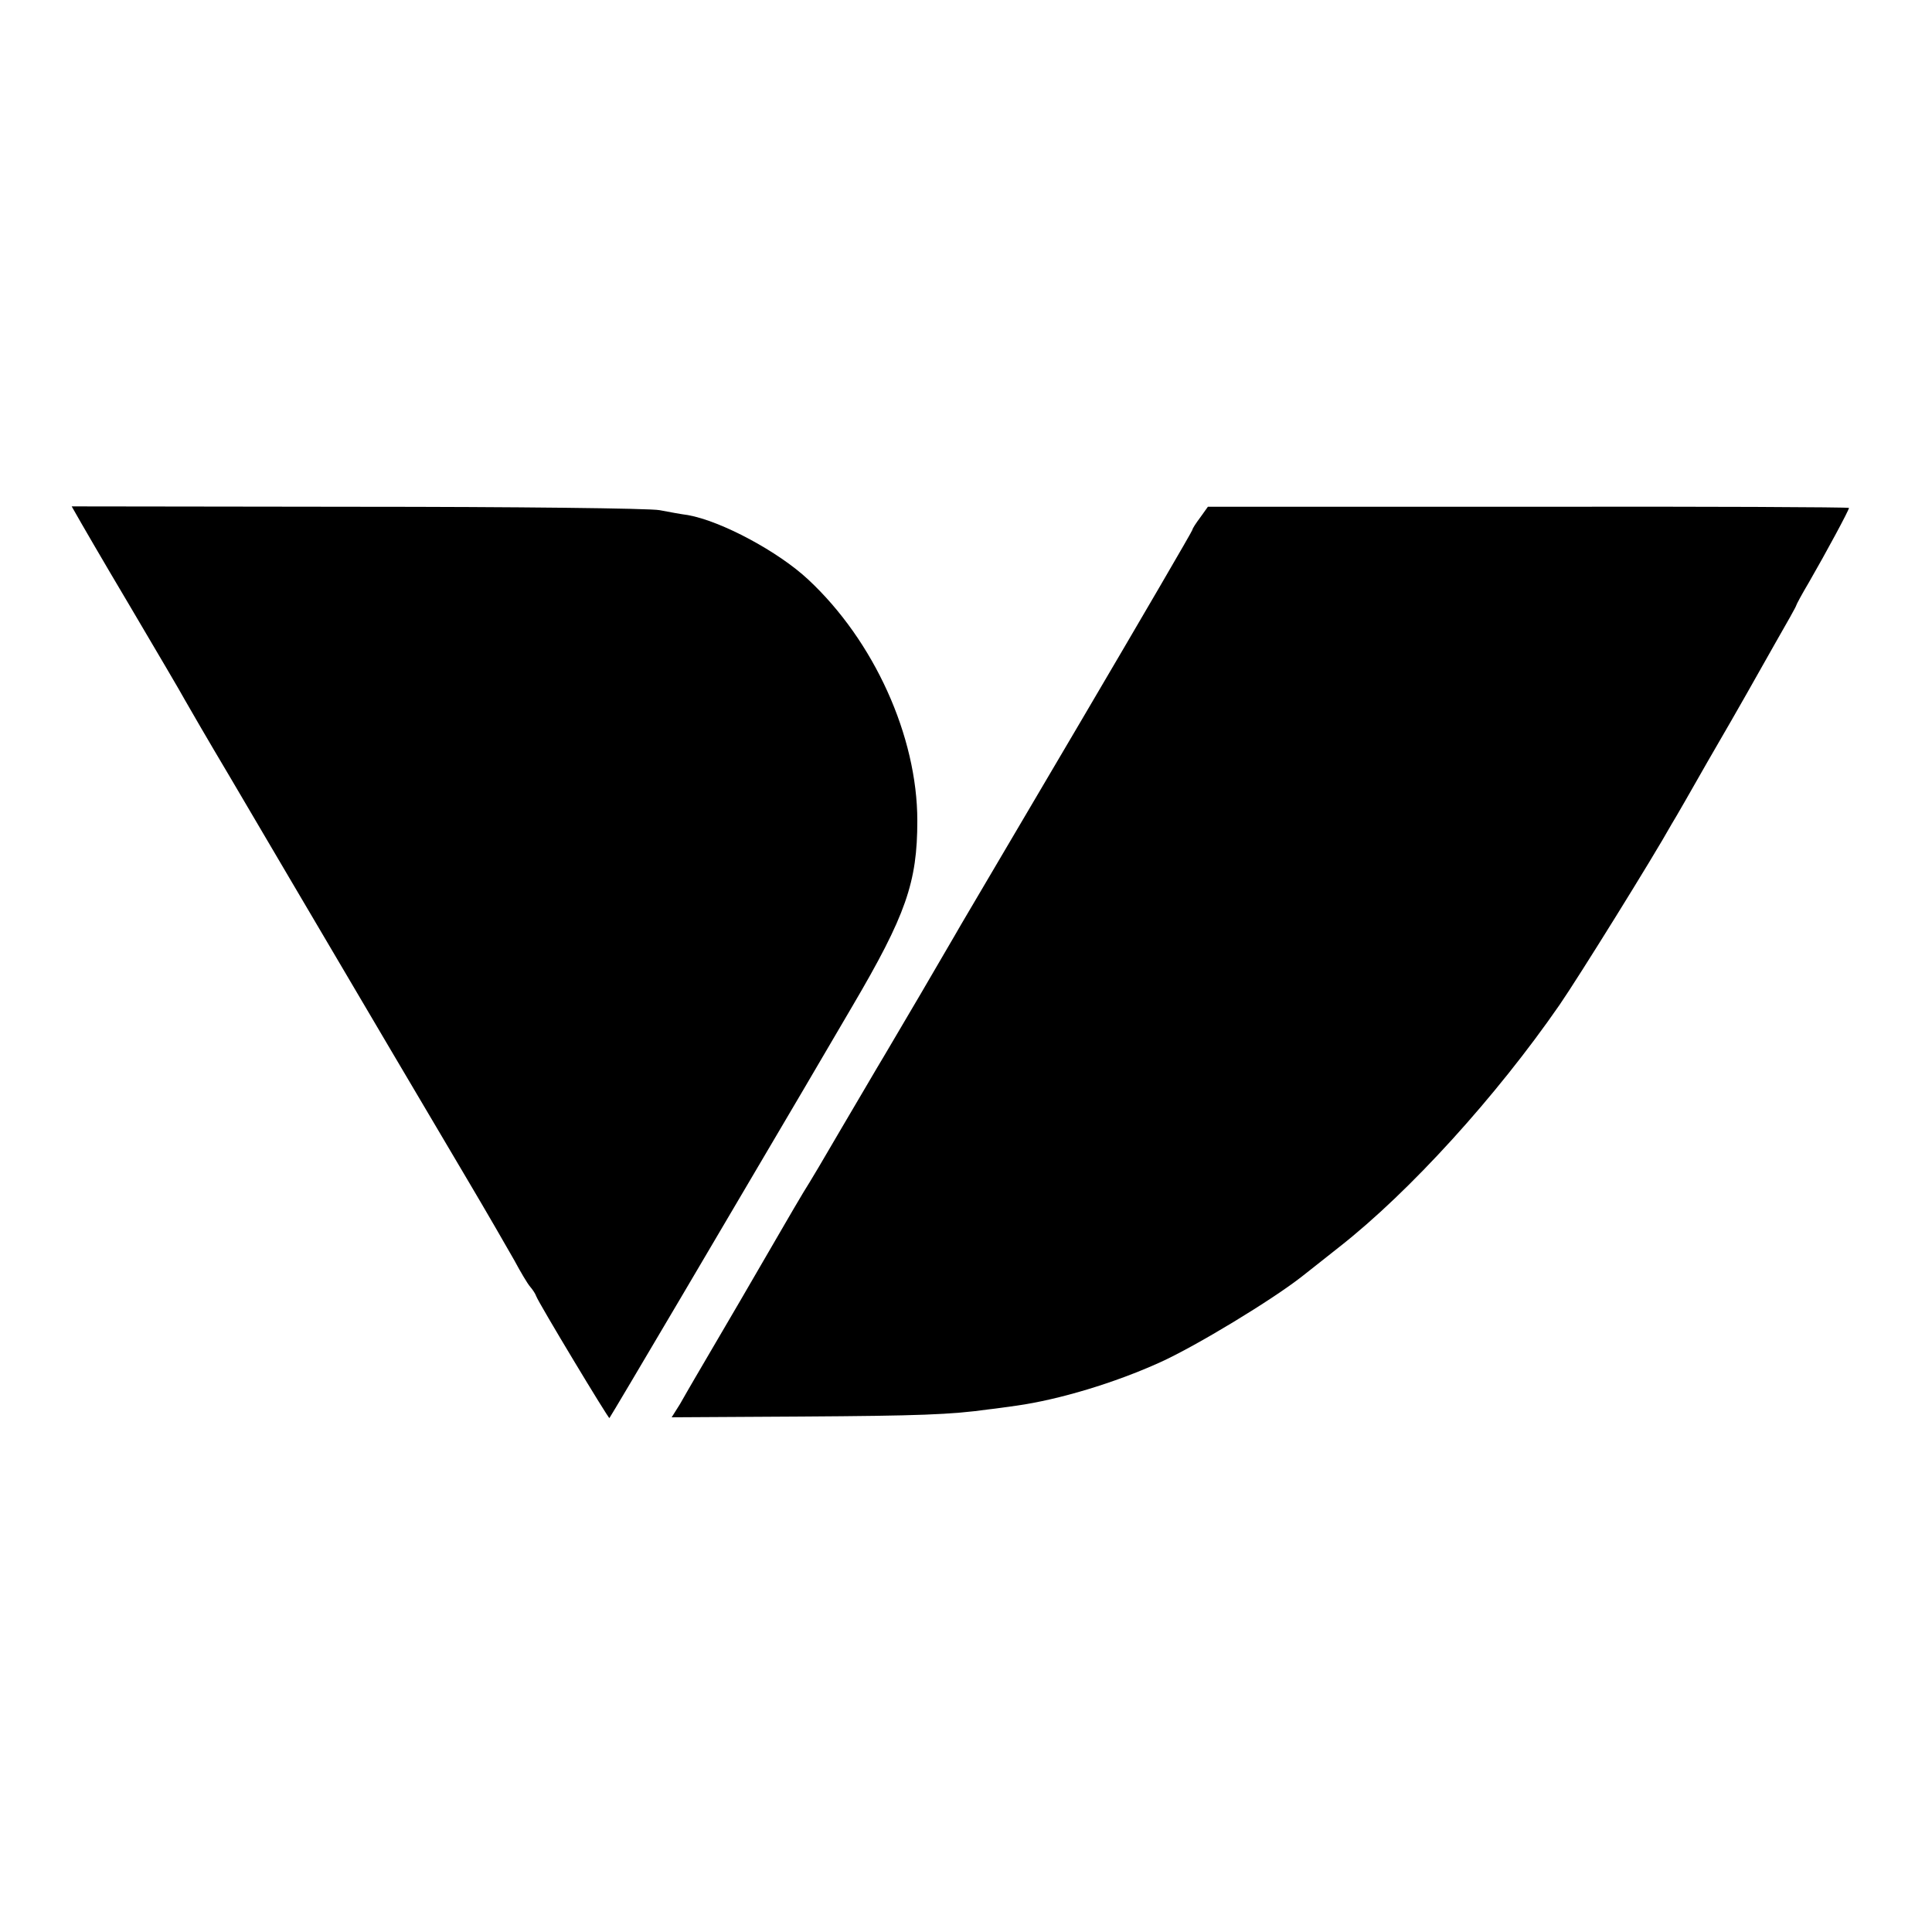
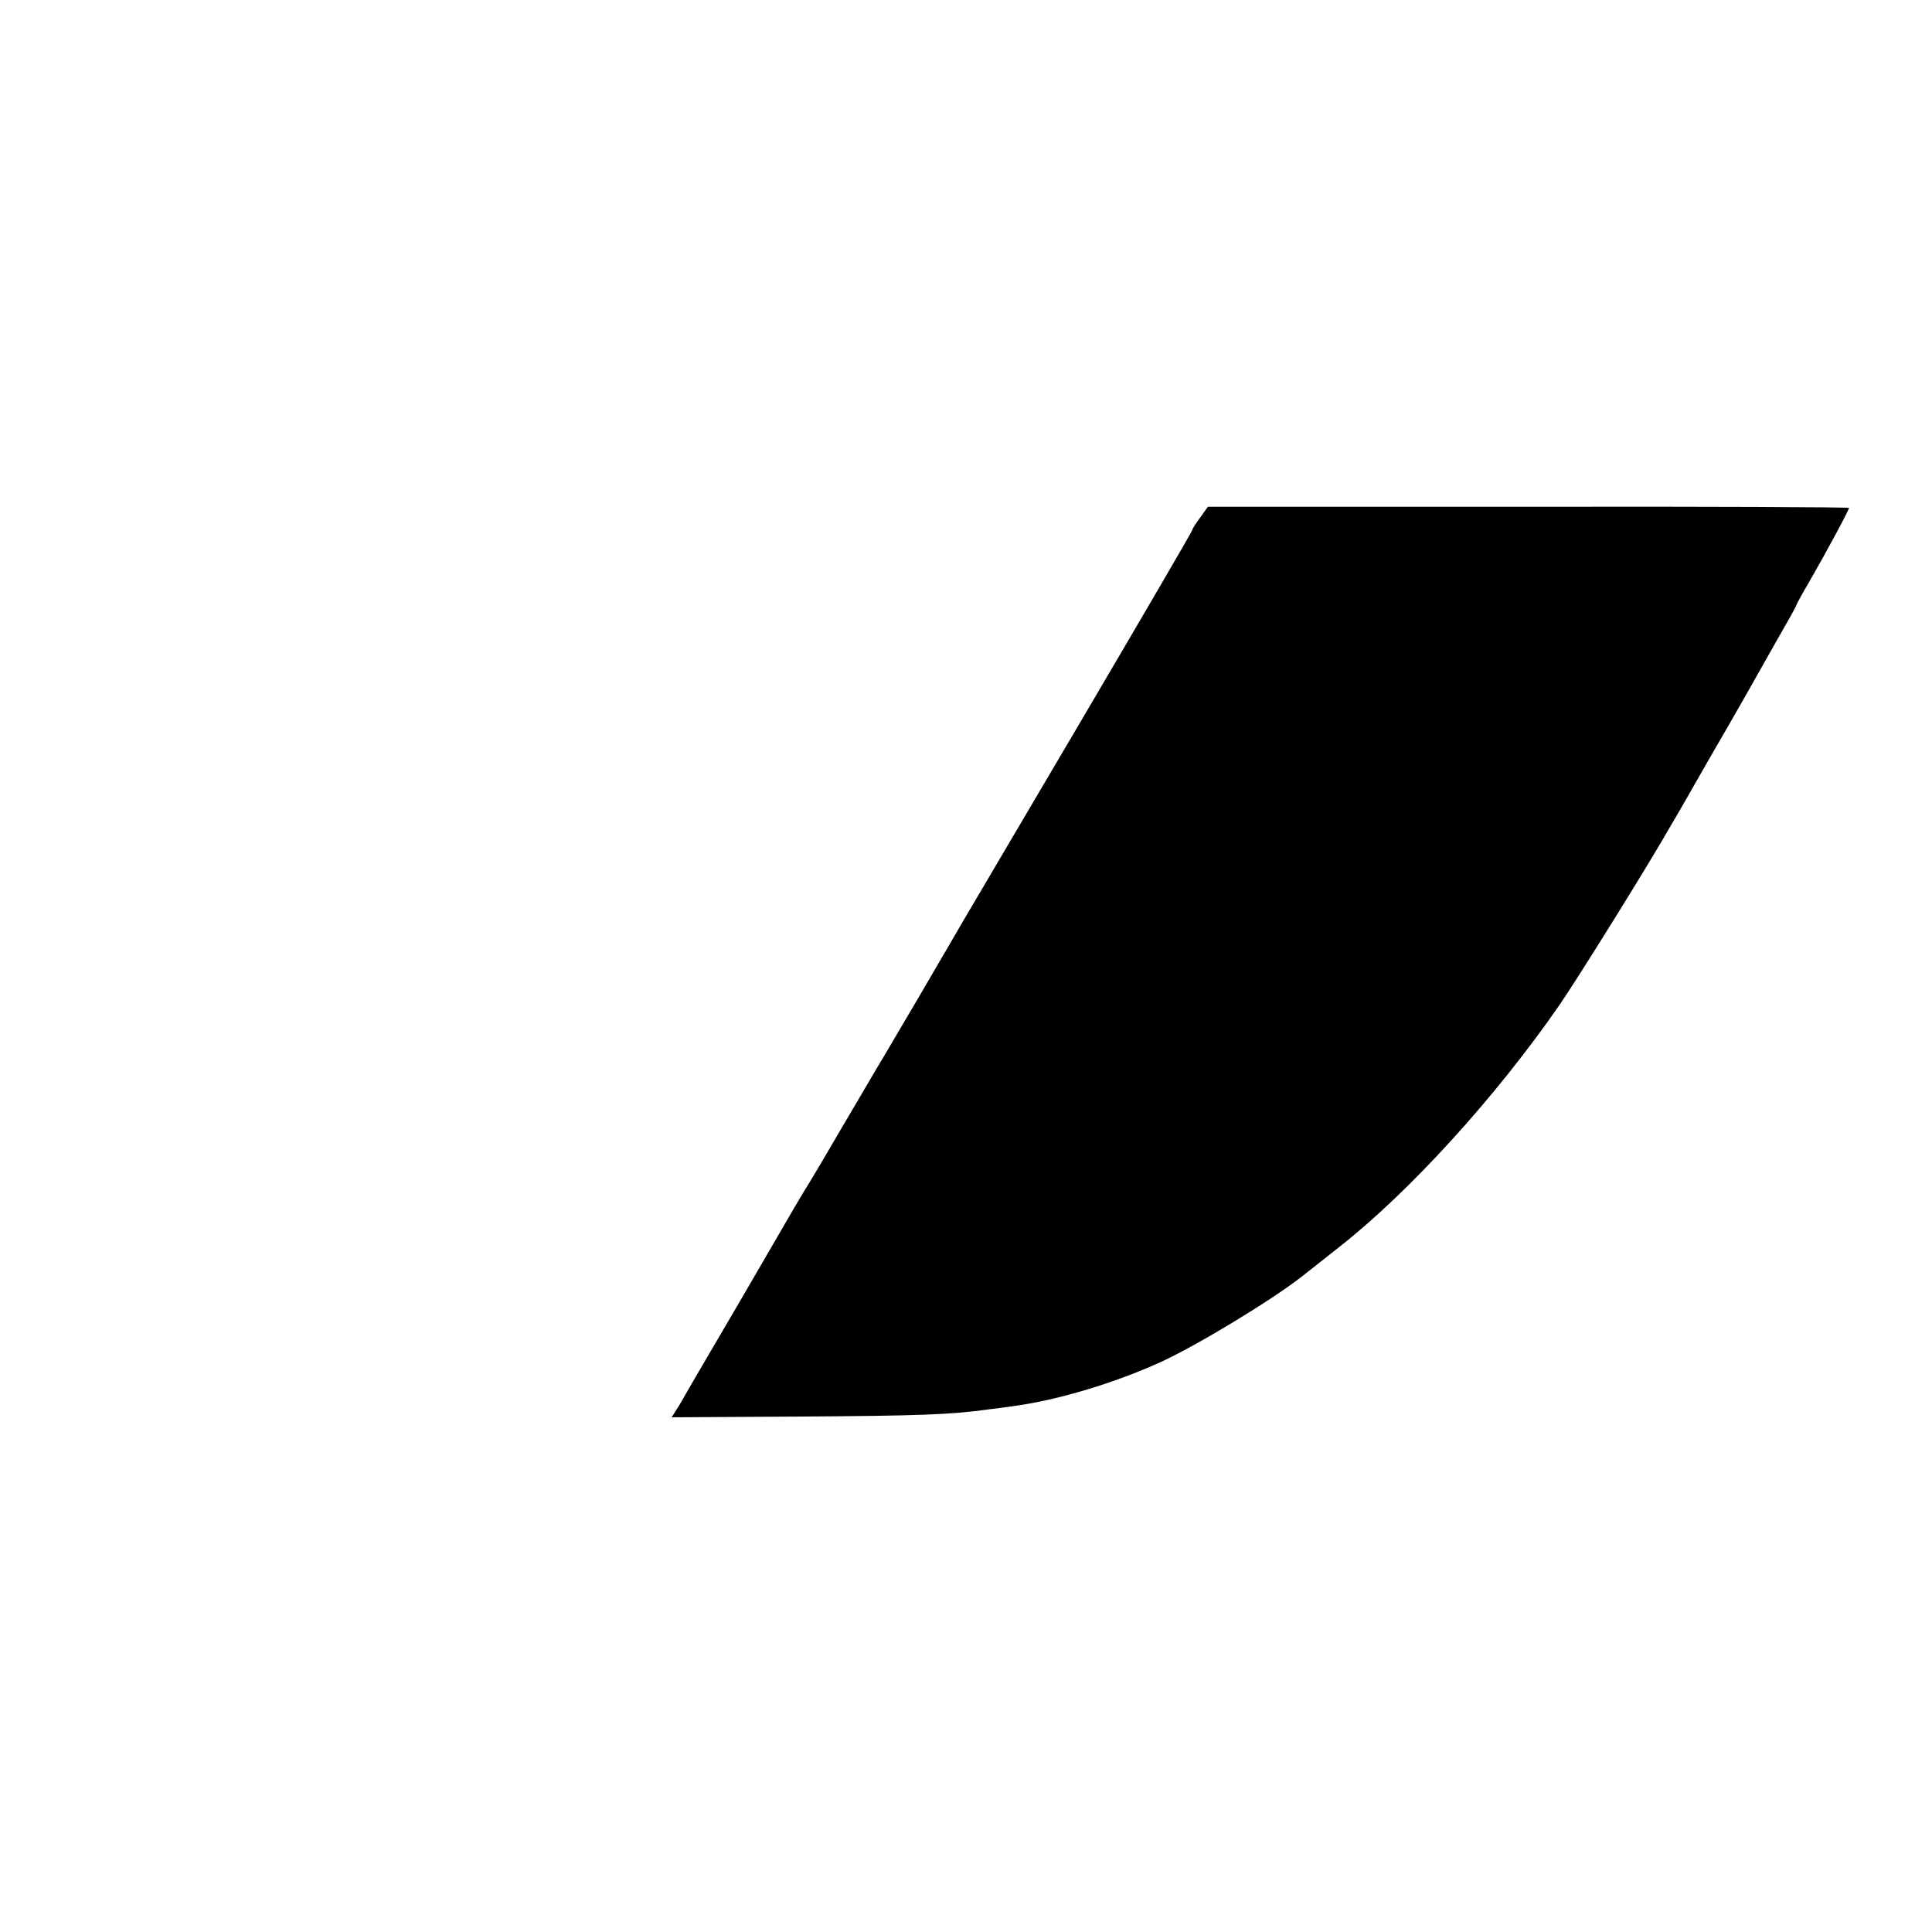
<svg xmlns="http://www.w3.org/2000/svg" version="1.0" width="512pt" height="512pt" viewBox="0 0 512 512" preserveAspectRatio="xMidYMid meet">
  <g transform="translate(0,512) scale(0.1,-0.1)" fill="#000000" stroke="none">
-     <path d="M202 3757 c6 -11 69 -120 141 -241 72 -122 138 -234 147 -251 9 -16 61 -106 117 -200 94 -160 193 -328 430 -730 55 -93 144 -244 198 -335 54 -91 111 -190 128 -220 16 -30 35 -62 42 -70 7 -8 14 -19 16 -25 7 -19 192 -326 194 -323 5 6 330 557 514 870 9 15 67 114 129 220 143 243 173 330 173 493 0 224 -115 477 -289 639 -79 74 -230 155 -319 171 -16 2 -49 8 -75 13 -25 5 -386 9 -802 9 l-756 1 12 -21z" />
    <path d="M3181 3749 c-12 -16 -21 -30 -21 -33 0 -3 -133 -231 -296 -508 -163 -277 -306 -519 -317 -538 -11 -19 -27 -47 -36 -62 -9 -15 -40 -69 -70 -120 -30 -51 -73 -124 -96 -163 -23 -38 -74 -126 -115 -195 -40 -69 -85 -145 -101 -170 -15 -25 -36 -61 -47 -80 -11 -19 -66 -114 -122 -210 -56 -96 -110 -188 -120 -205 -9 -16 -27 -46 -38 -66 l-22 -35 343 2 c313 2 397 5 497 19 19 2 53 7 75 10 112 16 259 60 380 115 95 43 296 165 375 227 8 6 53 42 100 79 186 146 415 398 583 641 49 71 248 391 297 479 10 16 53 91 95 165 43 74 89 154 103 179 14 25 49 87 78 138 30 52 54 95 54 97 0 2 15 30 34 62 45 78 106 191 106 197 0 2 -382 4 -849 3 l-850 0 -20 -28z" />
  </g>
</svg>